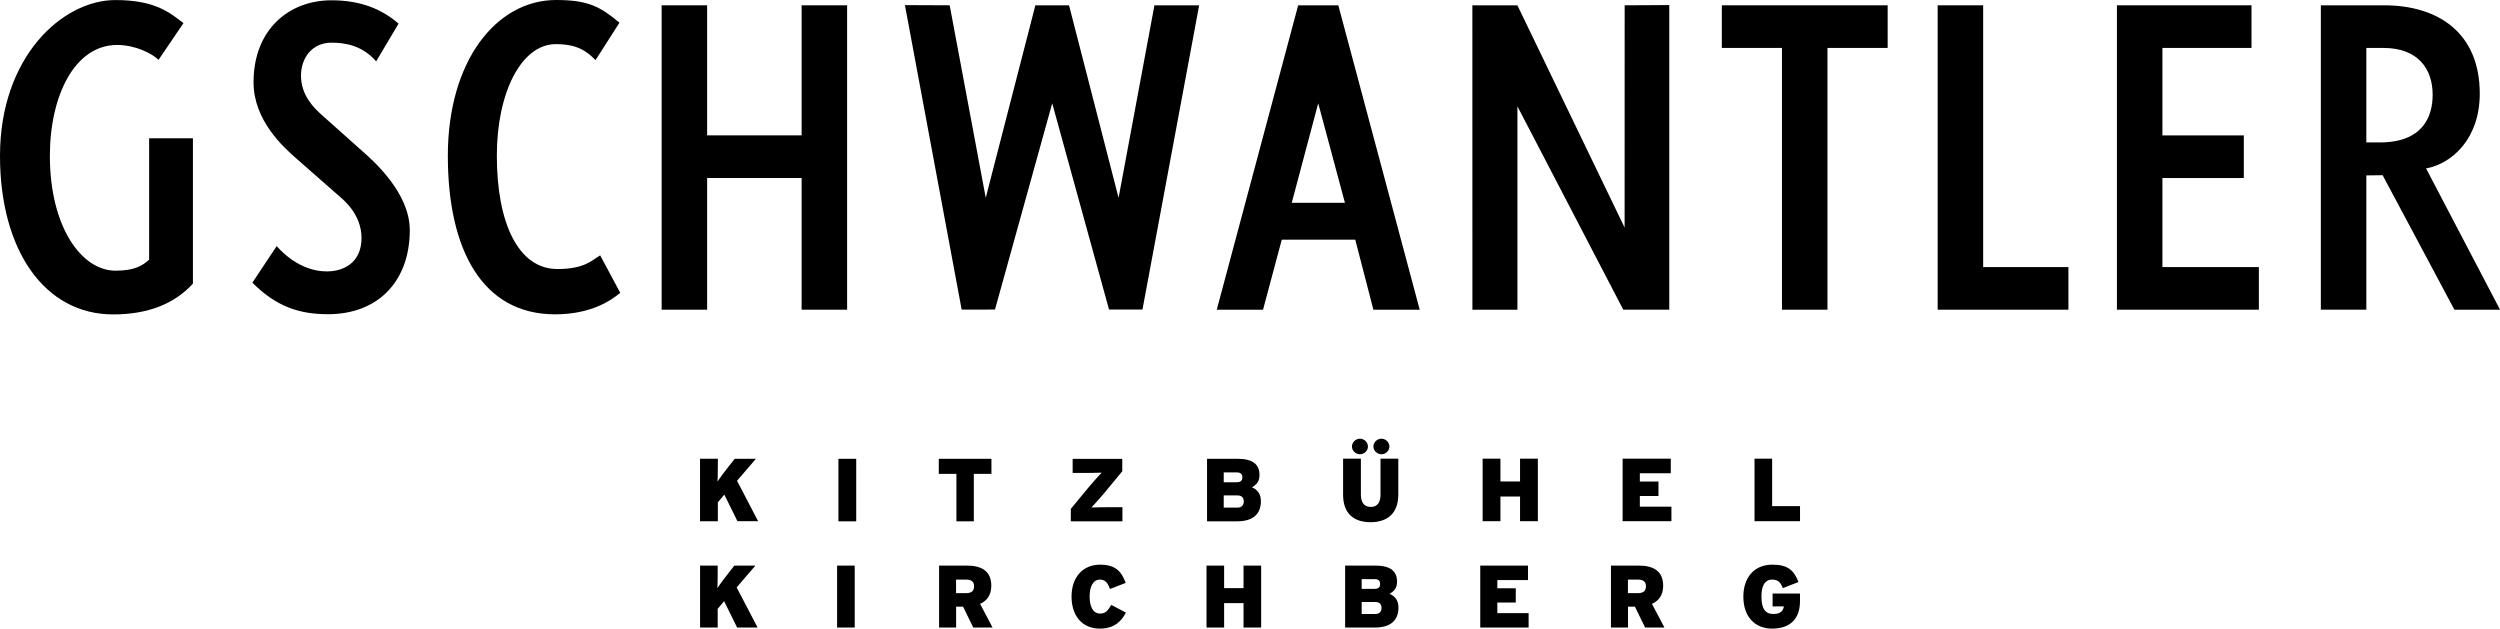
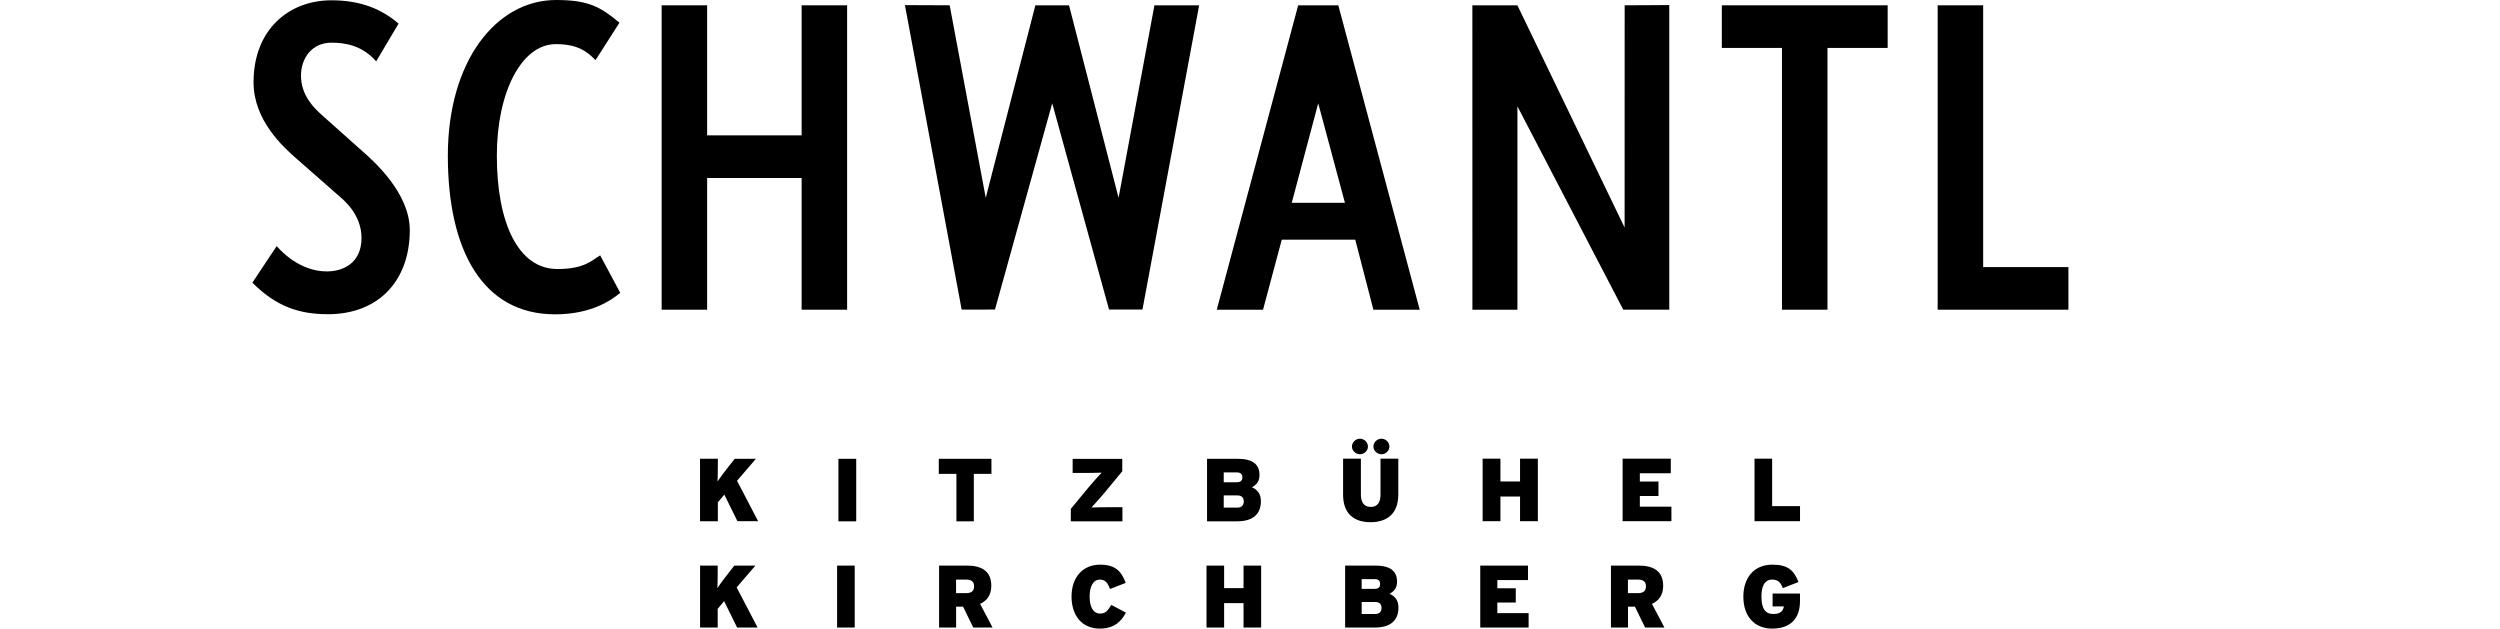
<svg xmlns="http://www.w3.org/2000/svg" id="Ebene_1" data-name="Ebene 1" viewBox="0 0 513.8 129.17">
  <g>
    <polygon points="311.86 21.85 311.86 63.65 302.61 63.65 302.6 1.1 311.86 1.1 333.89 46.77 333.9 1.09 343.07 1.04 343.07 63.64 333.61 63.64 311.86 21.85" />
-     <path d="M39.65,28.42v29.87c-3.82,4.17-9.26,6.33-16.41,6.33C9.19,64.62,0,51.46,0,32.04,0,11.65,12.84,.01,23.73,.01,32.18,.01,35.1,2.82,37.71,4.75l-5.12,7.54c-1.46-1.36-4.79-3.05-8.53-3.05-8.7,0-13.81,10.43-13.81,22.79,0,14.61,6.5,23.6,13.49,23.6,4.06,0,5.6-1.12,6.91-2.25V28.42h9.02Z" />
    <path d="M67.32,64.57c-5.47,0-10.38-1.36-15.45-6.48l4.99-7.51c3.73,4.15,7.61,5.2,10.31,5.2,3.32,0,7.13-1.68,7.13-6.88,0-4.8-3.65-7.76-4.36-8.39l-9.11-8c-2.54-2.24-8.72-7.75-8.72-15.58C52.1,6.05,59.4,.06,68.12,.06c6.18,0,10.46,1.92,13.79,4.8l-4.6,7.75c-2.85-3.27-6.34-3.84-9.19-3.84-3.97,0-6.26,3.12-6.26,6.8,0,4.08,2.78,6.71,4.2,7.99l8.25,7.36c2.46,2.15,9.91,8.71,9.91,16.39,0,10.15-6.18,17.27-16.88,17.27" />
    <path d="M114.08,64.6c-14.9,0-22.04-13.16-22.04-32.59S101.95,0,114.31,0c6.66,0,9.12,1.44,13,4.66l-4.92,7.7c-1.66-1.69-3.56-3.29-8.16-3.29-7.05,0-12.12,9.87-12.12,22.95,0,13.72,4.36,23.27,12.44,23.27,5.55,0,7.05-1.76,8.8-2.81l4.12,7.7c-1.82,1.52-5.94,4.42-13.39,4.42" />
    <polygon points="219.71 1.1 229.89 40.66 237.26 1.09 246.45 1.09 234.8 63.62 227.93 63.62 216.25 21.23 204.49 63.62 197.64 63.63 185.98 1.05 195.18 1.09 202.59 40.65 212.79 1.09 219.71 1.1" />
    <path d="M270.92,21.23l-5.44,20.45h10.93l-5.49-20.45Zm11.34,42.42l-3.73-14.4h-15.1l-3.85,14.4h-9.51L266.8,1.09h8.25l16.73,62.56h-9.51Z" />
    <polygon points="375.58 9.85 375.58 63.65 366.23 63.65 366.23 9.85 353.87 9.85 353.87 1.09 387.95 1.09 387.95 9.85 375.58 9.85" />
    <polygon points="398.23 63.65 398.23 1.09 407.58 1.09 407.58 54.89 425.1 54.89 425.1 63.65 398.23 63.65" />
-     <polygon points="435.07 63.65 435.07 1.09 462.73 1.09 462.73 9.85 444.42 9.85 444.42 27.83 461.15 27.83 461.15 36.59 444.42 36.59 444.42 54.89 464.24 54.89 464.24 63.65 435.07 63.65" />
-     <path d="M489.82,9.85h-3.49V29.27h2.77c8.72,0,10.86-5.17,10.86-9.79,0-5.33-3.01-9.63-10.15-9.63m14.62,53.8l-14.75-27.64-3.35,.04v27.6h-9.35V1.09h13c11.02,0,19.66,5.58,19.66,18.15,0,9.16-5.57,14.35-11.03,15.38l15.2,29.03h-9.37Z" />
    <polygon points="135.98 63.65 145.33 63.65 145.33 36.58 164.75 36.58 164.75 63.65 174.1 63.65 174.1 1.09 164.75 1.09 164.75 27.82 145.33 27.82 145.33 1.09 135.98 1.09 135.98 63.65" />
  </g>
  <g>
    <path d="M151.46,98.83l3.9-4.54h-4.36l-1.03,1.3c-.83,1.05-1.96,2.53-2.5,3.38,.04-.94,.06-2.09,.06-3.18v-1.51s-3.66,0-3.66,0v12.85s3.66,0,3.66,0v-3.88s1.33-1.6,1.33-1.6l2.7,5.47h4.25l-4.34-8.32Zm20.85-4.54v12.85s3.66,0,3.66,0v-12.85s-3.66,0-3.66,0Zm31.46,0h-10.83v3.1s3.62,0,3.62,0v9.75s3.58,0,3.58,0v-9.75h3.62v-3.1Zm26.91,9.95h-2.53c-1.22,0-2.85,.02-3.84,.06,.59-.64,1.74-1.89,2.55-2.86l3.79-4.59v-2.55s-10.2,0-10.2,0v2.9h2.12c1.22,0,2.85-.02,3.84-.06-.59,.64-1.74,1.89-2.55,2.86l-3.79,4.59v2.55h10.61v-2.9Zm26.62-4.09c.87-.5,1.55-1.12,1.55-2.52,0-2.15-1.31-3.34-4.53-3.34h-6.25v12.85s6.21,0,6.21,0c3.25,0,4.86-1.52,4.86-4.15,0-1.45-.68-2.35-1.85-2.85m-3.09-1.03h-2.7v-2.02h2.7c.85,0,1.13,.44,1.13,1.01,0,.61-.3,1.01-1.13,1.01m.13,5.21h-2.83v-2.5h2.85c.85,0,1.27,.48,1.27,1.23s-.41,1.27-1.29,1.27m25.17-14.16c-.87,0-1.65,.72-1.65,1.62,0,.84,.78,1.58,1.65,1.58s1.64-.73,1.64-1.58c0-.9-.78-1.62-1.64-1.62m4.42,0c-.89,0-1.66,.72-1.66,1.62,0,.84,.78,1.58,1.66,1.58s1.63-.73,1.63-1.58c0-.9-.78-1.62-1.63-1.62m3.46,4.11h-3.66v7.36c0,1.58-.59,2.55-2,2.55s-2.03-.97-2.03-2.55v-7.36s-3.66,0-3.66,0v7.36c0,4.08,2.38,5.69,5.64,5.69s5.71-1.62,5.71-5.69v-7.36Zm28.68,0h-3.66v4.68h-4.03v-4.68s-3.66,0-3.66,0v12.85s3.66,0,3.66,0v-5.07h4.03v5.07s3.66,0,3.66,0v-12.85Zm27.45,9.86h-6.49v-2.2h3.83v-2.96h-3.83v-1.71h6.36v-2.99s-9.9,0-9.9,0v12.85s10.03,0,10.03,0v-2.99Zm26.43-.11h-5.73v-9.75s-3.62,0-3.62,0v12.85s9.35,0,9.35,0v-3.1Z" />
    <path d="M151.39,120.73l3.86-4.49h-4.32l-1.02,1.29c-.82,1.04-1.94,2.51-2.47,3.35,.04-.93,.06-2.07,.06-3.15v-1.49h-3.62v12.73s3.62,0,3.62,0v-3.84s1.32-1.58,1.32-1.58l2.67,5.42h4.21l-4.3-8.24Zm20.65-4.49v12.73s3.62,0,3.62,0v-12.73s-3.62,0-3.62,0Zm26.54,5.66h-2.09v-2.78h2.14c1.12,0,1.56,.56,1.56,1.36,0,.91-.46,1.42-1.61,1.42m2.84,2.22c1.41-.64,2.31-1.82,2.31-3.73,0-3.02-2-4.15-5-4.15h-5.73v12.73s3.5,0,3.5,0v-4.29h1.43l2.09,4.29h3.97l-2.56-4.86Zm26.97,.18c-.69,1.2-1.17,1.8-2.29,1.8-1.54,0-2.16-1.55-2.16-3.49s.64-3.49,2.12-3.49c1.17,0,1.61,.75,2.07,1.93l3.22-1.25c-.88-2.4-2.12-3.75-5.27-3.75-3.44,0-5.86,2.47-5.86,6.57,0,3.76,2.03,6.57,5.84,6.57,3.04,0,4.47-1.62,5.33-3.29l-3-1.58Zm30.81-8.06h-3.63v4.64h-3.99v-4.64h-3.62v12.73s3.62,0,3.62,0v-5.02h3.99v5.02s3.62,0,3.62,0v-12.73Zm26.38,5.8c.86-.49,1.54-1.11,1.54-2.49,0-2.13-1.3-3.31-4.48-3.31h-6.19v12.73s6.15,0,6.15,0c3.22,0,4.81-1.51,4.81-4.11,0-1.44-.68-2.33-1.83-2.82m-3.06-1.02h-2.67v-2h2.67c.84,0,1.12,.44,1.12,1,0,.6-.29,1-1.12,1m.13,5.17h-2.8v-2.47h2.82c.84,0,1.26,.47,1.26,1.22,0,.73-.4,1.25-1.28,1.25m31.51-.18h-6.43v-2.18h3.79v-2.93h-3.79v-1.69h6.3v-2.97h-9.81v12.73s9.94,0,9.94,0v-2.97Zm22.5-4.11h-2.09v-2.78h2.14c1.12,0,1.56,.56,1.56,1.36,0,.91-.46,1.42-1.61,1.42m2.84,2.22c1.41-.64,2.31-1.82,2.31-3.73,0-3.02-2-4.15-5-4.15h-5.73v12.73s3.5,0,3.5,0v-4.29h1.43l2.09,4.29h3.97l-2.56-4.86Zm30.44-2.13h-5.64v2.64h2.32c-.15,.87-.64,1.56-2.14,1.56-1.65,0-2.47-1.05-2.47-3.58,0-2.02,.57-3.49,2.23-3.49,1.23,0,1.74,.66,2.16,1.75l3.22-1.25c-.92-2.38-2.16-3.57-5.36-3.57-3.88,0-5.97,2.8-5.97,6.57,0,4.16,2.4,6.57,5.91,6.57,3.72,0,5.73-2,5.73-5.64v-1.55Z" />
  </g>
</svg>